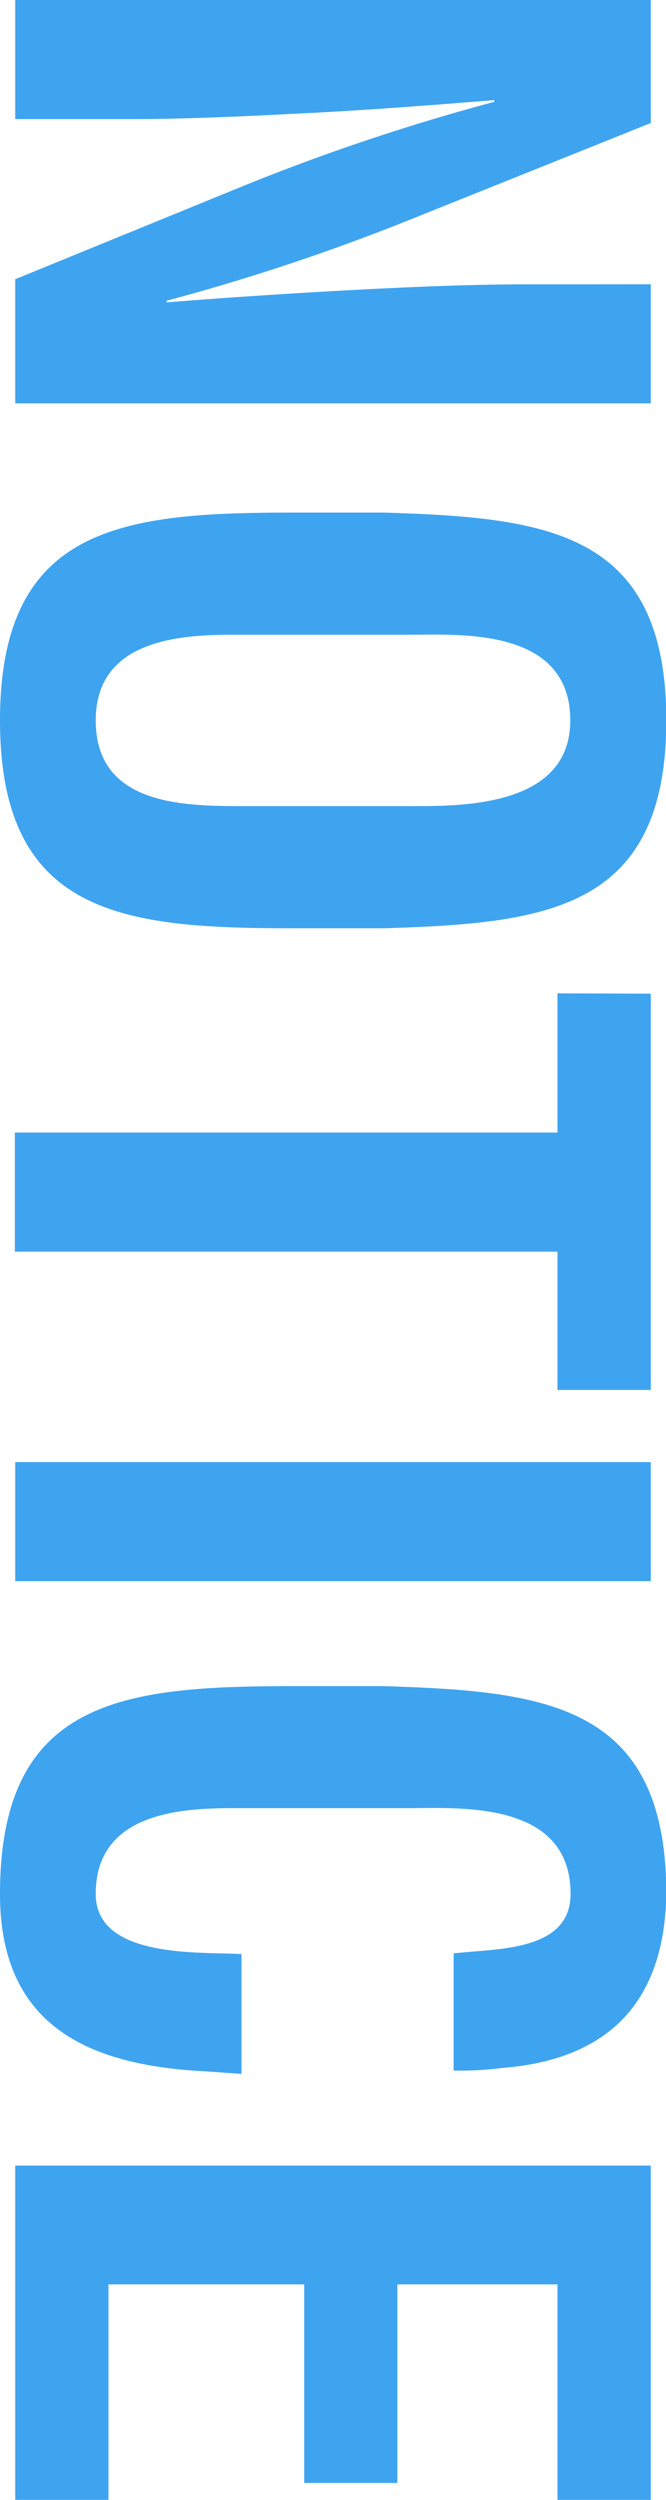
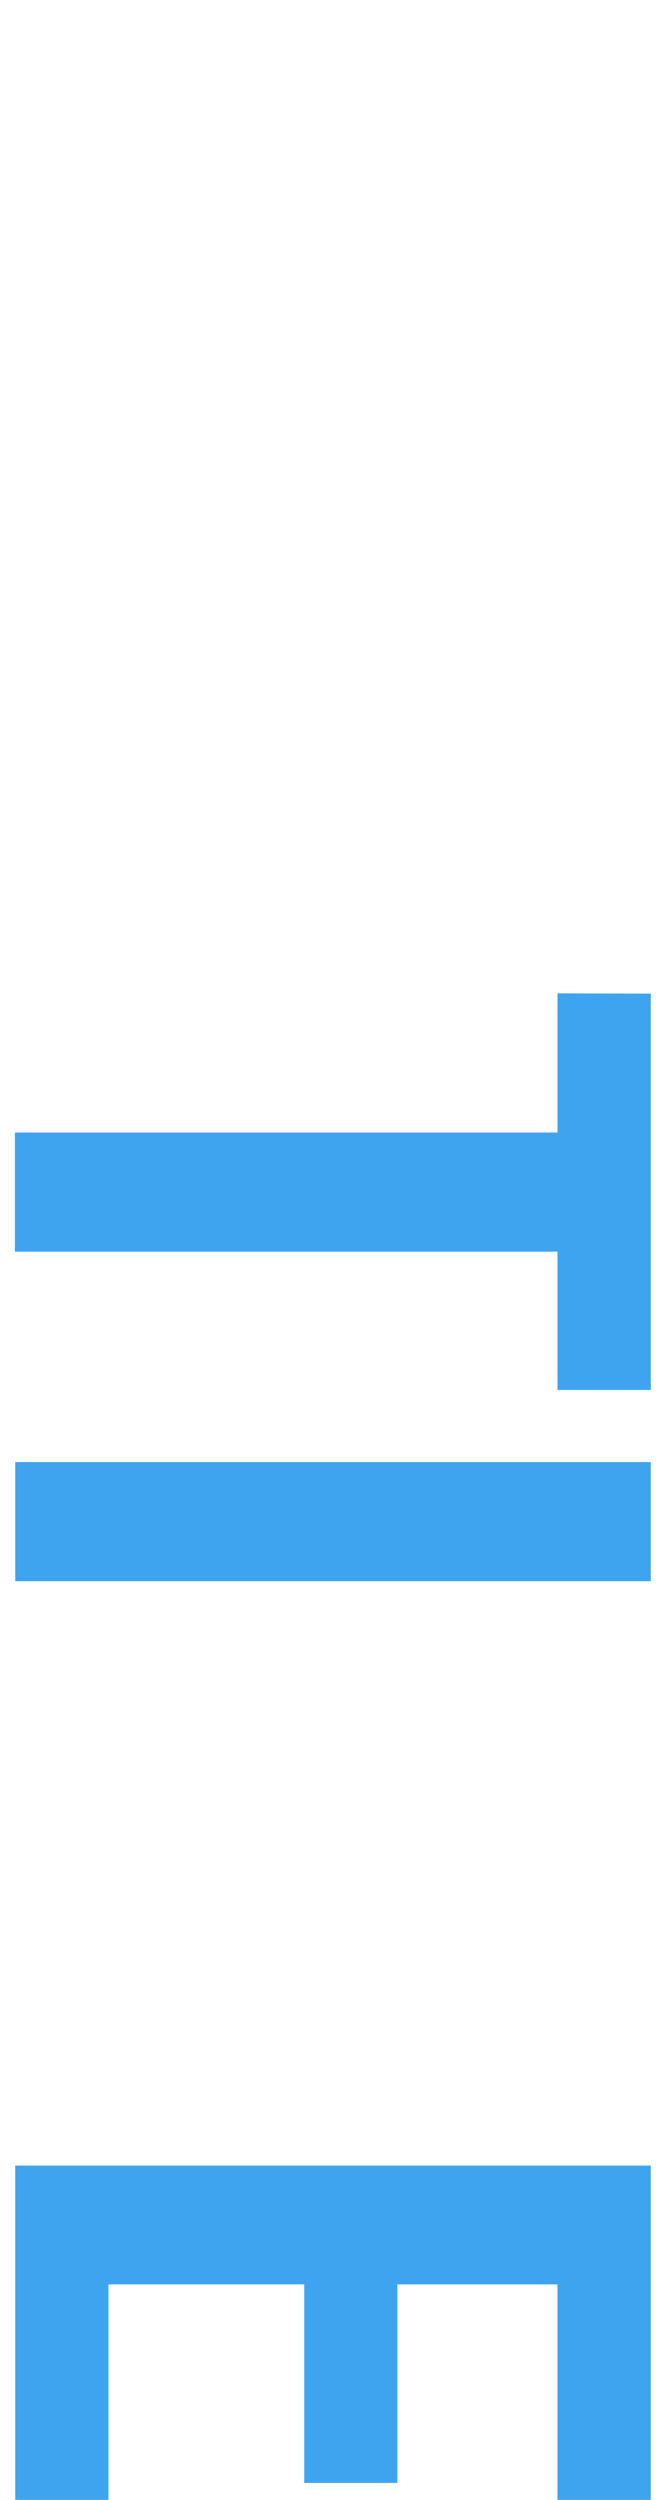
<svg xmlns="http://www.w3.org/2000/svg" viewBox="0 0 89.6 335.84">
  <defs>
    <style>.cls-1{fill:#3fa4f0;}</style>
  </defs>
  <g id="レイヤー_2" data-name="レイヤー 2">
    <g id="back">
-       <path class="cls-1" d="M87.55,38.19v16H2.05V37.51L32.49,25.08a287.16,287.16,0,0,1,34-11.4v-.23c-7.07.57-15.73,1.26-24.39,1.71S25,16,18.13,16H2.05V0h85.5V16.53L56.43,29a288.09,288.09,0,0,1-34,11.4v.22C30.21,40,38.53,39.44,46.74,39s16.41-.8,24.05-.8Z" />
-       <path class="cls-1" d="M51.64,68.86c21.77.68,38,2.39,38,27.92s-16.19,27.25-38,27.93H39.44C16.64,124.71,0,123,0,96.78S16.64,68.86,39.44,68.86ZM31.46,85.27c-7.06,0-18.58.57-18.58,11.51,0,11.4,11.74,11.52,19.95,11.52H54.72c6.84,0,22,.34,22-11.52,0-12.53-14.93-11.51-21.55-11.51Z" />
      <path class="cls-1" d="M87.55,133.49v53.24H75V168.15h-73v-16H75v-18.7Z" />
      <path class="cls-1" d="M2.05,196.42h85.5v16H2.05Z" />
-       <path class="cls-1" d="M32.49,278.61l-4.9-.34C12,277.47,0,272.23,0,254.45c0-26.22,16.64-27.93,39.44-27.93h12.2c21.77.68,38,2.39,38,27.93-.23,14.25-7.52,22.23-22.11,23.37a43,43,0,0,1-6.5.34V262.43c5.47-.69,15.73-.12,15.73-8,0-12.54-14.93-11.52-21.55-11.52H31.46c-7.06,0-18.58.57-18.58,11.52,0,8.77,14.14,7.75,19.61,8.09Z" />
      <path class="cls-1" d="M2.05,290.93h85.5v44.91H75V306.89H53.46v26.67H40.93V306.89H14.59v28.95H2.05Z" />
    </g>
  </g>
</svg>